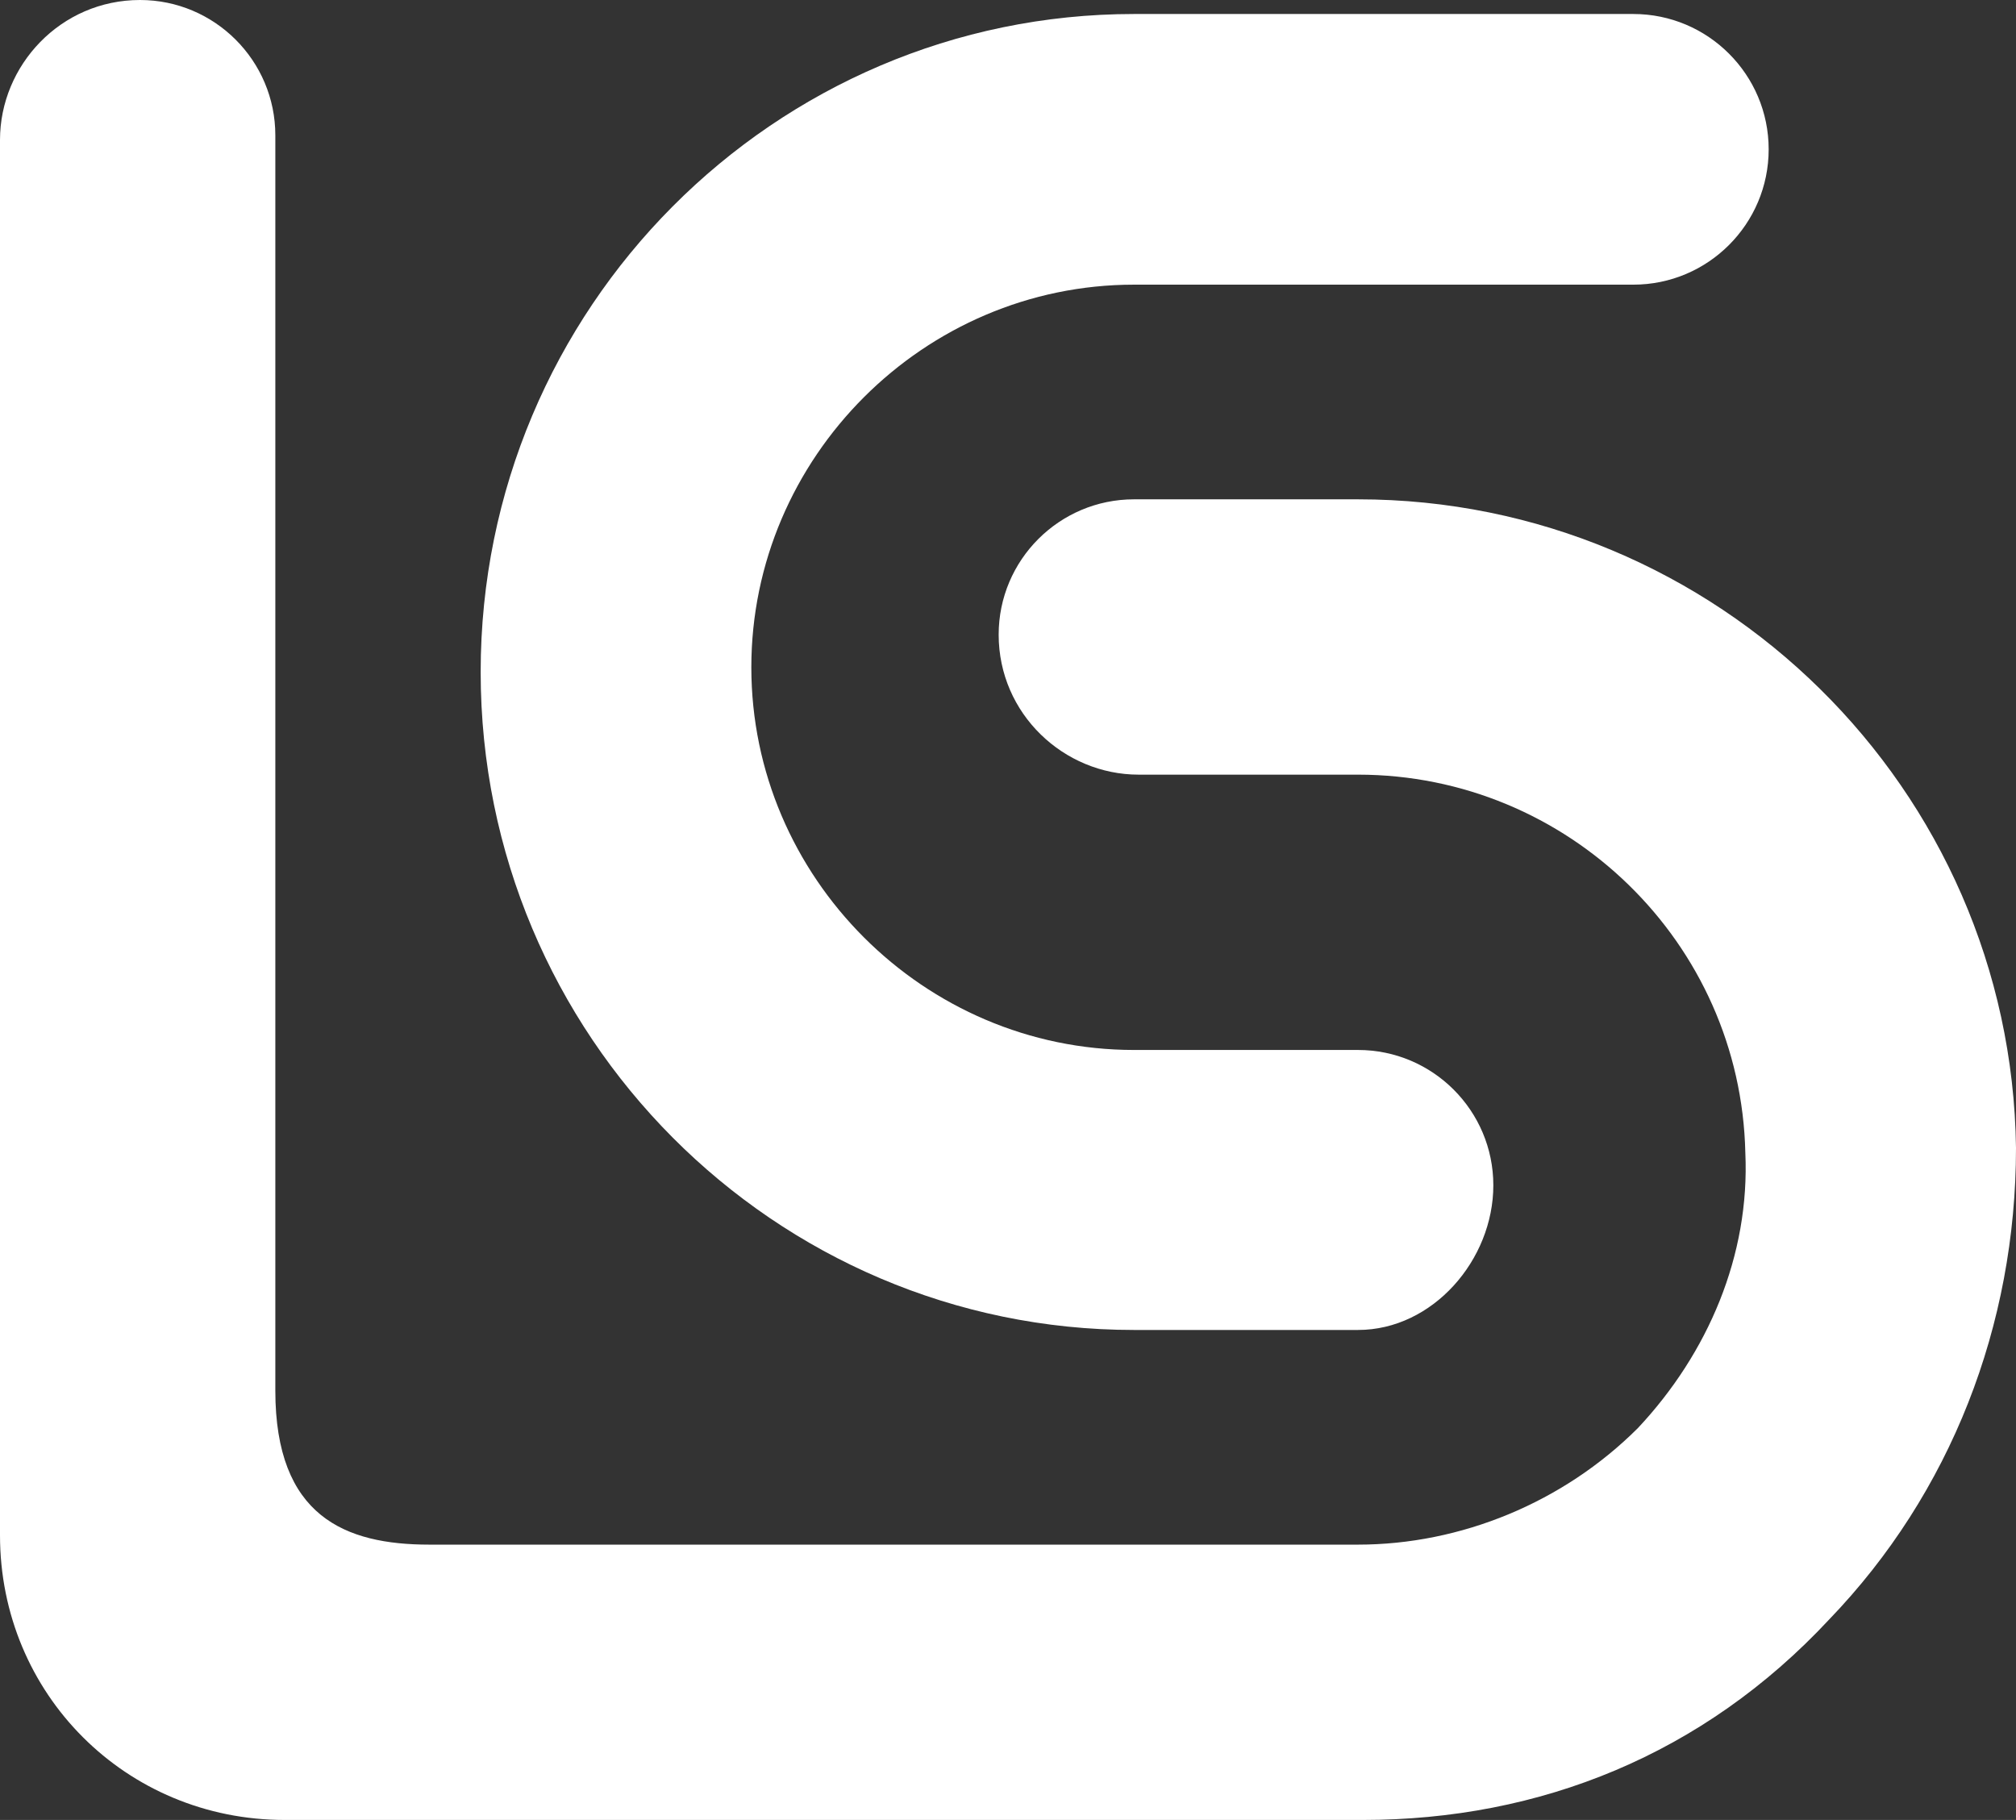
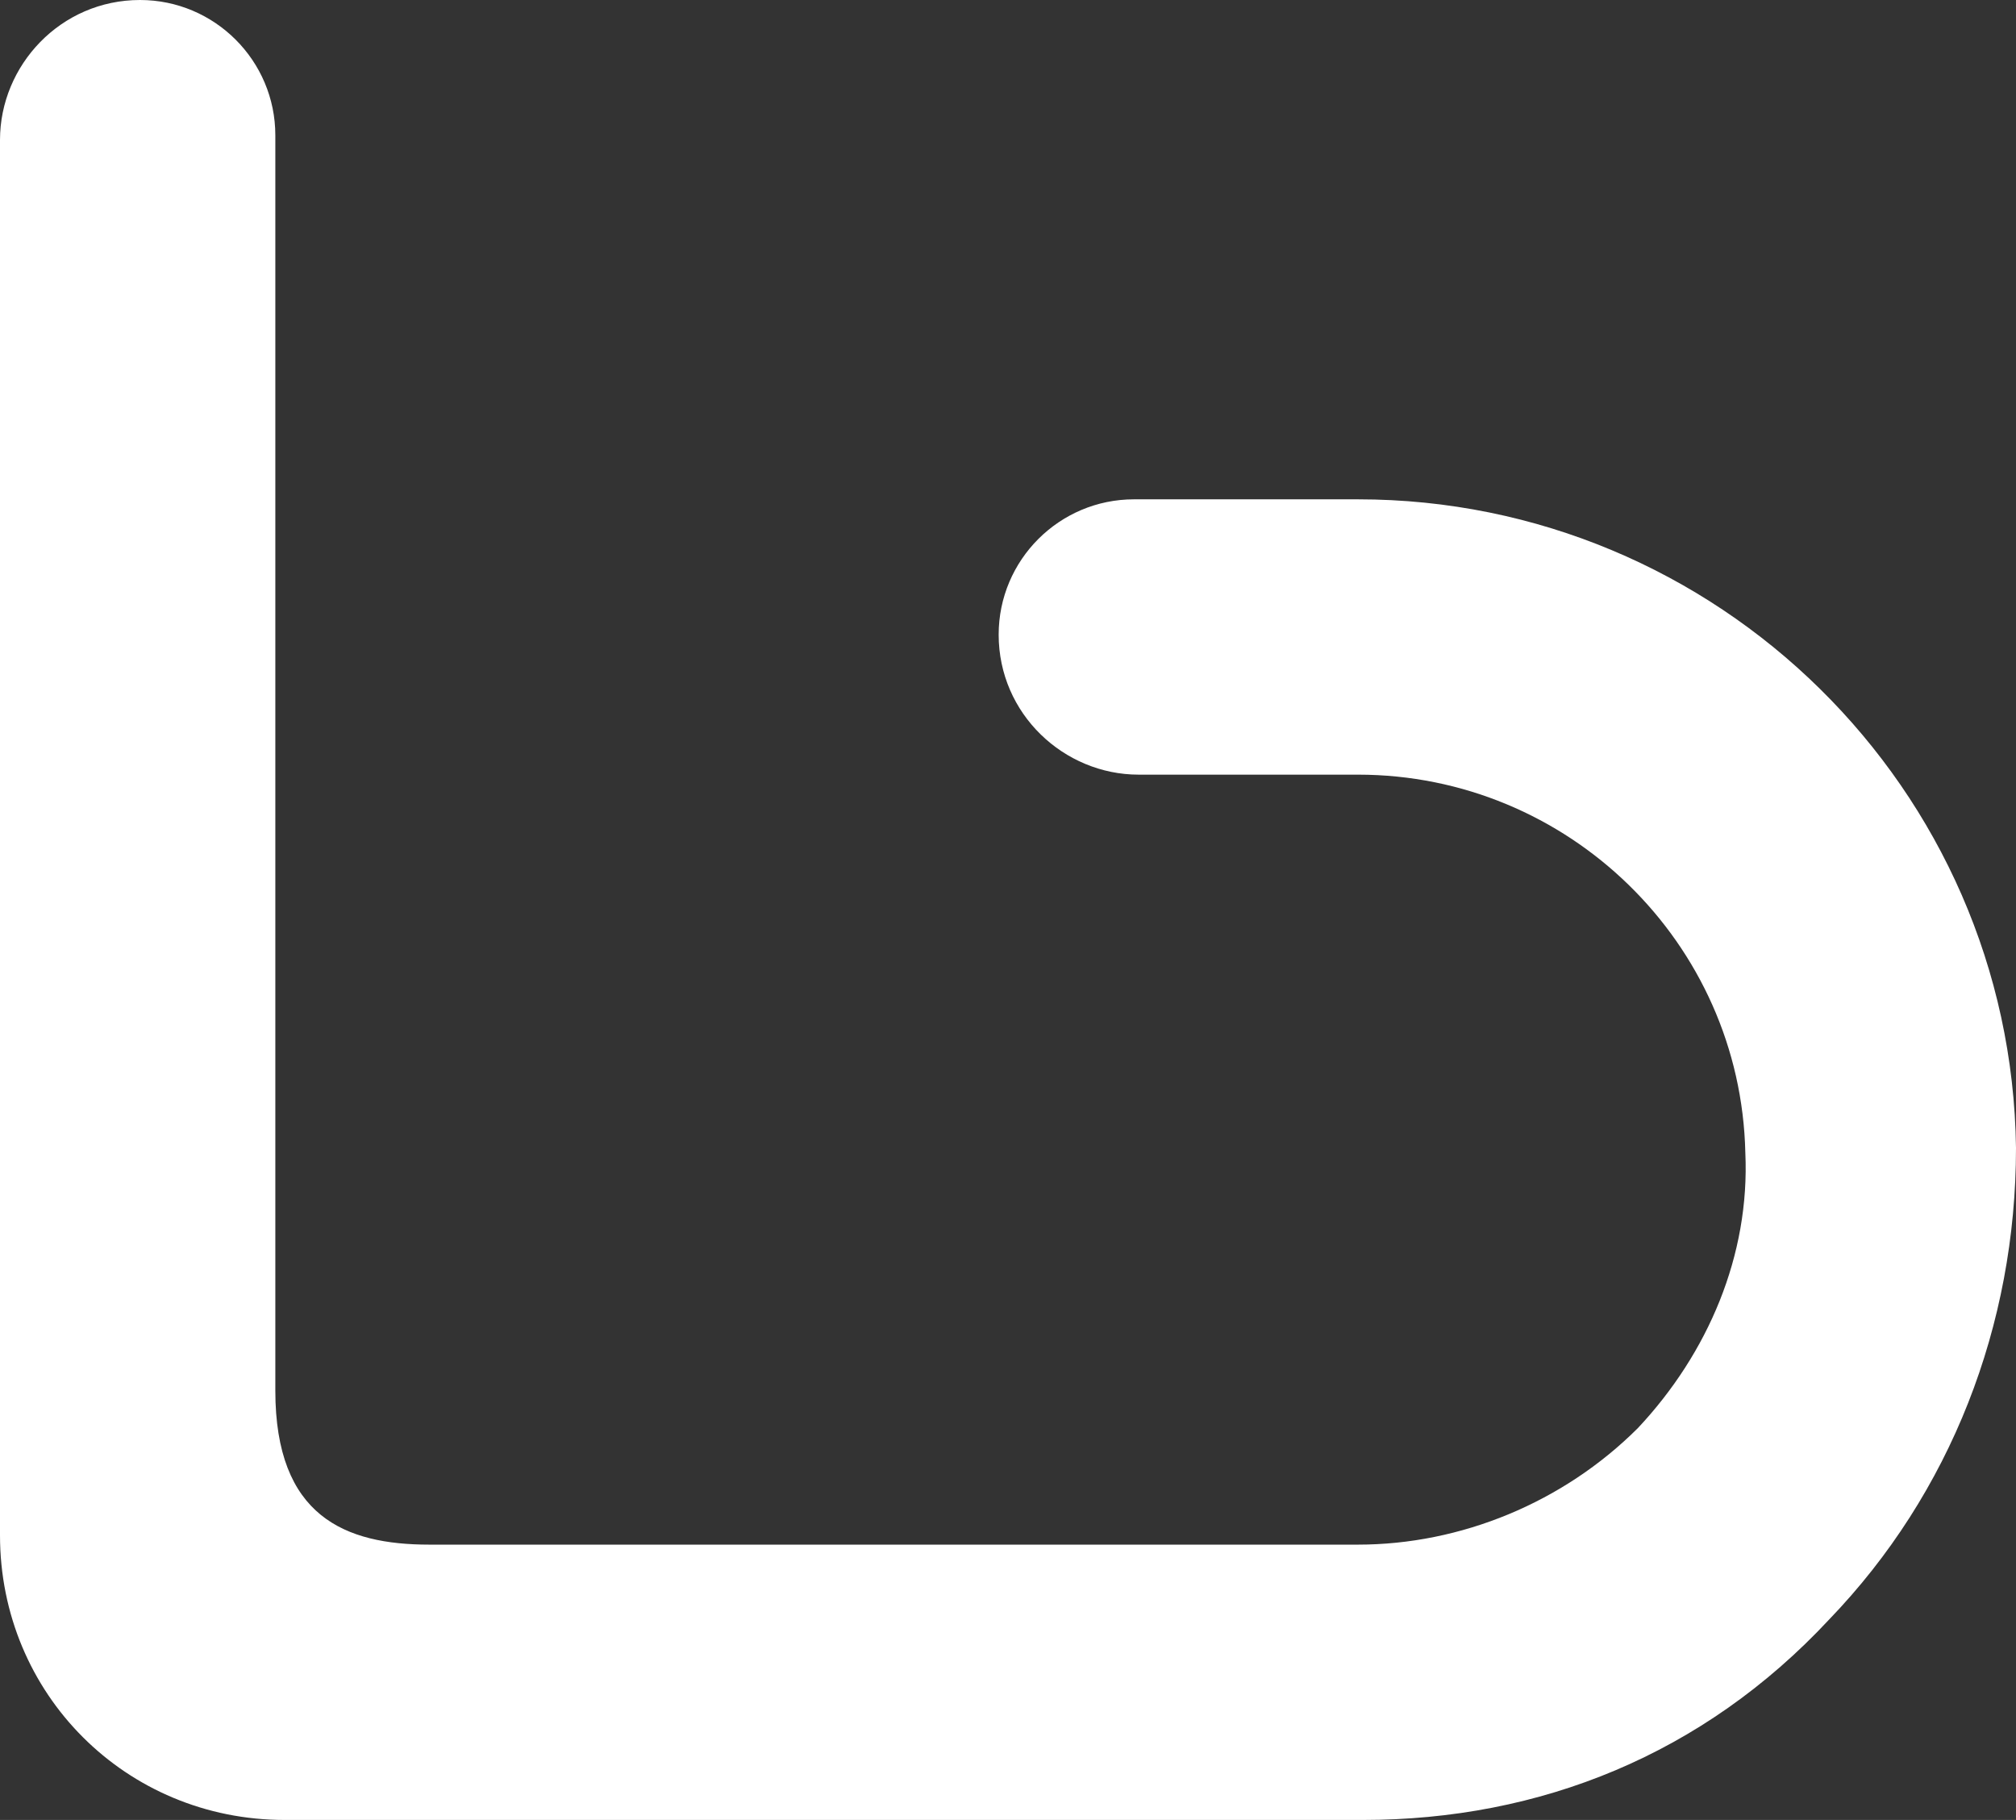
<svg xmlns="http://www.w3.org/2000/svg" id="Layer_1" data-name="Layer 1" viewBox="0 0 43.2 39">
  <rect x="0" y="0" width="43.2" height="39" fill="#333333" stroke="none" />
  <defs>
    <style>
      .cls-1 {
        fill: #fff;
      }
    </style>
  </defs>
-   <path class="cls-1" d="M29.1,28.5h-4.8c-7.7,0-14-6.3-14-14.1S16.6.3,24.3.3h10.7c1.6,0,2.9,1.3,2.9,2.9s-1.3,2.9-2.9,2.9h-10.7c-4.5,0-8.2,3.7-8.2,8.2s3.7,8.2,8.2,8.2h4.8c1.6,0,2.9,1.3,2.9,2.9s-1.3,3.1-2.9,3.1" />
  <path class="cls-1" d="M29.2,39H6.1c-3.4,0-6.1-2.7-6.1-6.1V3C0,1.4,1.3,0,3,0c1.6,0,2.9,1.3,2.9,2.9v26.9c0,2.7,1.5,3.3,3.3,3.3h19.9c2.2,0,4.4-.9,6-2.5,1.5-1.6,2.4-3.7,2.3-5.9-.1-4.5-3.8-8.1-8.3-8.1h-4.7c-1.6,0-3-1.3-3-3,0-1.6,1.3-2.9,2.9-2.9h4.8c7.7,0,14,6.2,14.1,13.9,0,3.8-1.4,7.4-4,10.1-2.7,2.9-6.2,4.3-10,4.3" />
</svg>